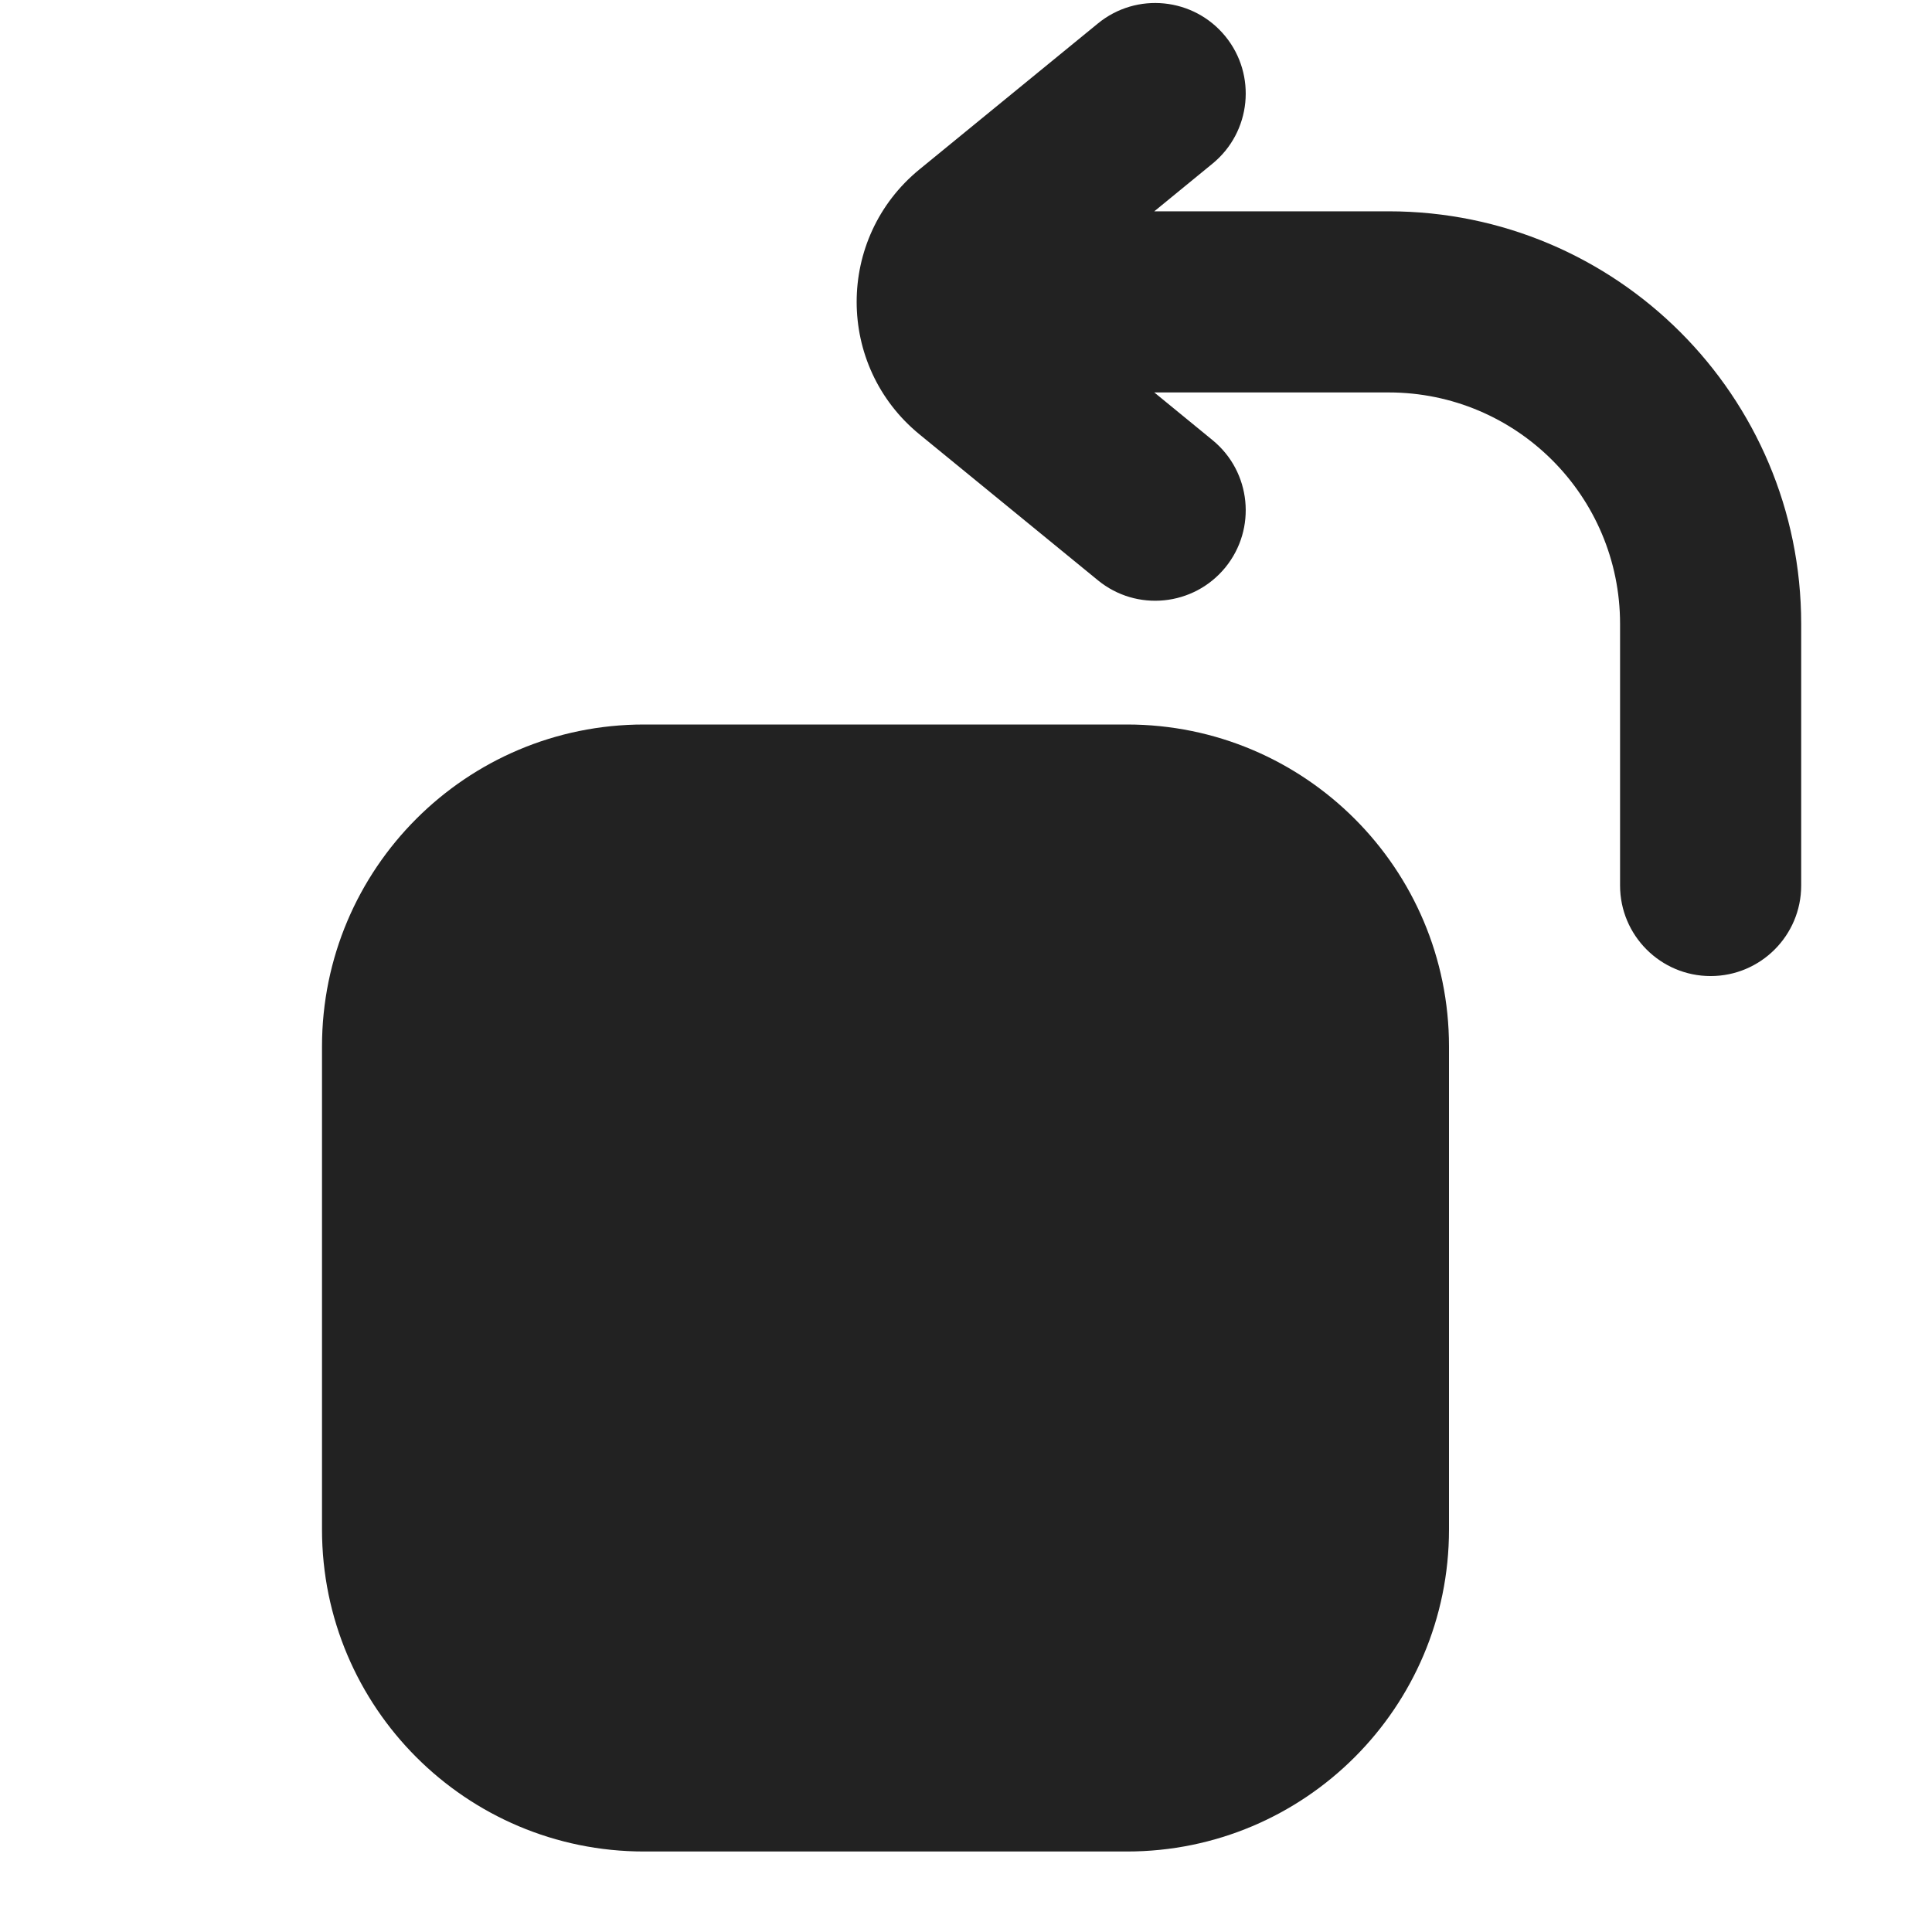
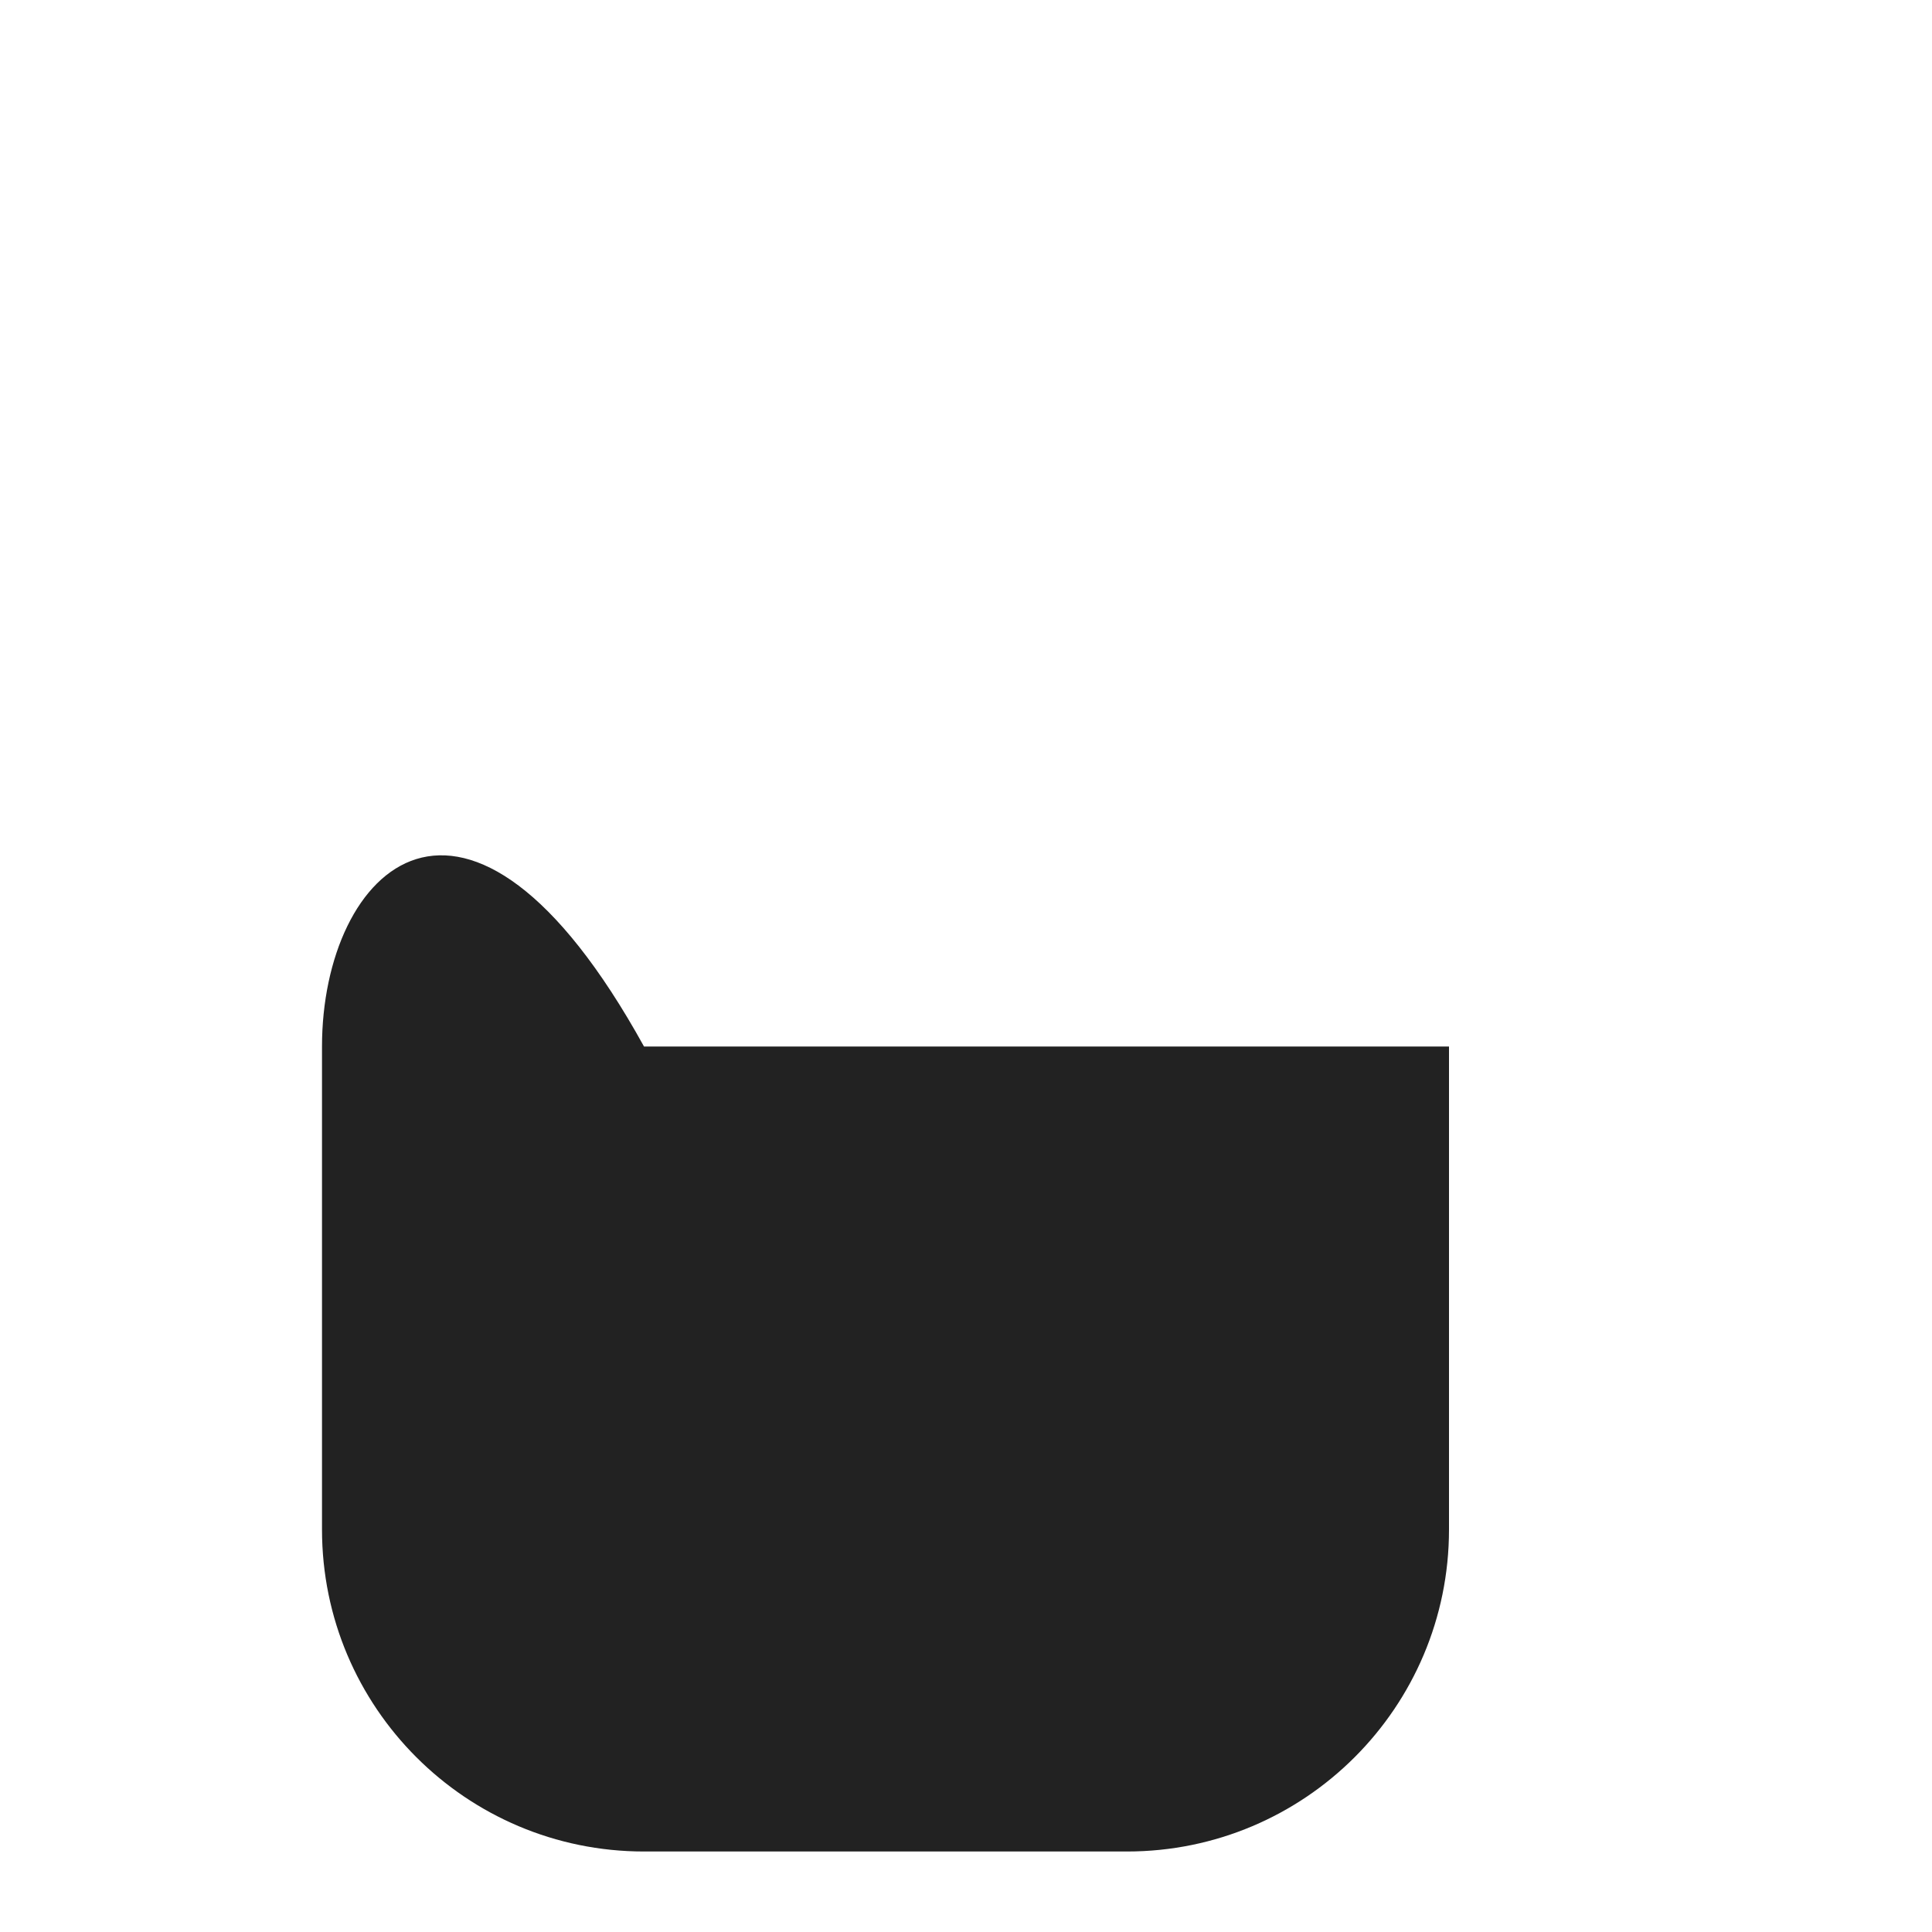
<svg xmlns="http://www.w3.org/2000/svg" width="24" height="24" viewBox="0 0 24 24" fill="none">
-   <path d="M13.638 0.292C14.118 -0.102 14.827 -0.031 15.221 0.45C15.614 0.931 15.543 1.64 15.062 2.033L14.339 2.625H17.25C20.081 2.625 22.375 4.92 22.375 7.75V11C22.375 11.621 21.871 12.125 21.25 12.125C20.629 12.125 20.125 11.621 20.125 11V7.75C20.125 6.162 18.838 4.875 17.25 4.875H14.339L15.062 5.467C15.543 5.86 15.614 6.569 15.221 7.05C14.827 7.531 14.118 7.602 13.638 7.208L11.421 5.395C10.382 4.544 10.382 2.956 11.421 2.105L13.638 0.292Z" fill="#222222" />
-   <path d="M18 13C18 10.791 16.209 9 14 9H8C5.791 9 4 10.791 4 13V19C4 21.209 5.791 23 8 23H14C16.209 23 18 21.209 18 19V13Z" fill="#222222" />
+   <path d="M18 13H8C5.791 9 4 10.791 4 13V19C4 21.209 5.791 23 8 23H14C16.209 23 18 21.209 18 19V13Z" fill="#222222" />
</svg>